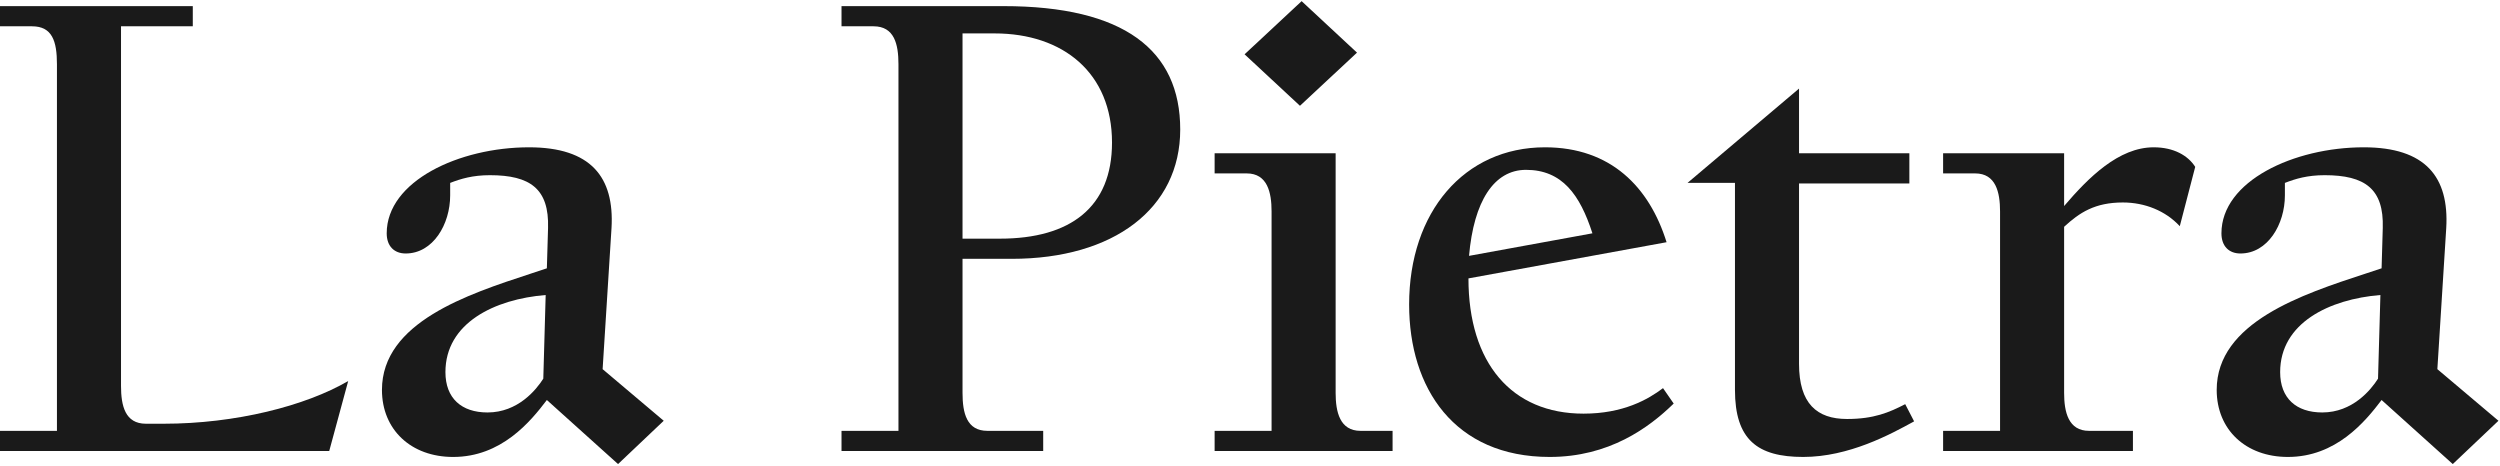
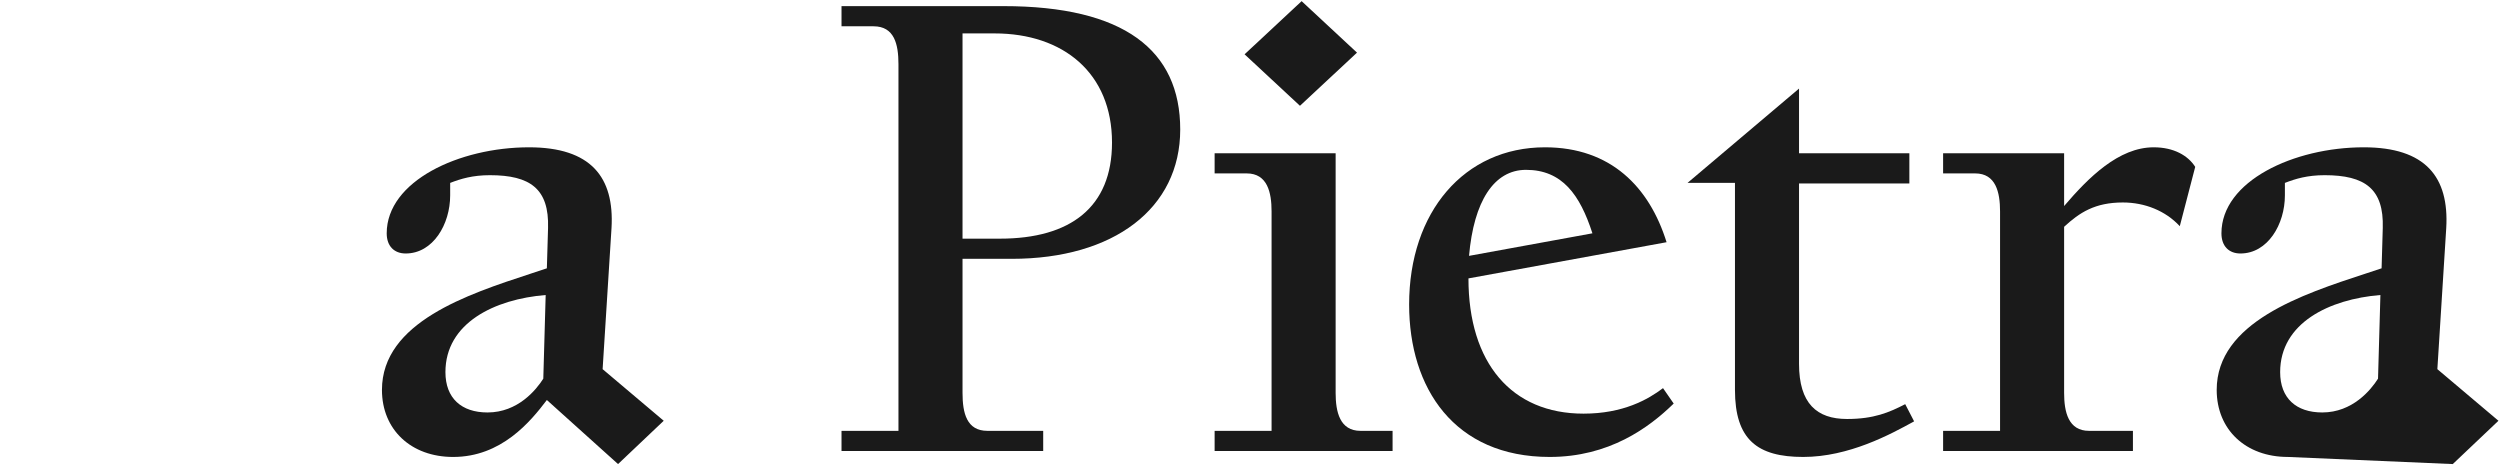
<svg xmlns="http://www.w3.org/2000/svg" width="1165" height="217" viewBox="0 0 1165 217" fill="none">
  <path d="M606.558 0.539L632.361 24.529L605.778 49.299L579.976 25.308L606.558 0.539Z" fill="#1A1A1A" />
-   <path d="M0 2.855V12.254H14.927C24.326 12.254 26.537 19.164 26.537 29.945V200.777H0V210.175H153.417L162.262 177.557C142.36 189.167 109.741 197.459 76.294 197.459H68.001C58.326 197.459 56.391 189.167 56.391 179.768V12.254H89.839V2.855H0Z" fill="#1A1A1A" />
  <path fill-rule="evenodd" clip-rule="evenodd" d="M209.78 91.036V85.231C214.756 83.296 220.284 81.637 228.301 81.637C247.098 81.637 255.943 87.995 255.391 106.239L254.838 125.036C252.437 125.844 249.919 126.668 247.319 127.519L247.304 127.524C217.883 137.156 177.991 150.215 177.991 181.704C177.991 200.224 191.536 212.94 211.162 212.94C233.553 212.94 247.098 196.631 254.838 186.403L288.009 216.257L309.294 196.078L280.822 172.029L284.968 106.239C286.35 82.467 275.293 68.645 246.545 68.645C213.927 68.645 180.203 84.402 180.203 108.727C180.203 114.808 183.796 118.126 189.048 118.126C201.764 118.126 209.78 104.581 209.78 91.036ZM253.179 176.452C249.862 181.704 241.293 192.208 227.195 192.208C215.032 192.208 207.569 185.574 207.569 173.411C207.569 150.467 230.512 139.41 254.285 137.475L253.179 176.452Z" fill="#1A1A1A" />
  <path fill-rule="evenodd" clip-rule="evenodd" d="M549.986 60.352C549.986 97.117 519.026 120.613 471.481 120.613H448.537V183.085C448.537 192.484 450.472 200.777 460.147 200.777H486.131V210.175H392.146V200.777H418.683V29.945C418.683 20.547 416.748 12.254 407.073 12.254H392.146V2.855H467.611C523.725 2.855 549.986 23.311 549.986 60.352ZM465.952 111.214C498.847 111.214 518.197 96.564 518.197 66.433C518.197 34.091 495.53 15.571 463.465 15.571H448.537V111.214H465.952Z" fill="#1A1A1A" />
  <path d="M592.551 200.776H566.014V210.175H648.942V200.776H634.015C624.34 200.776 622.405 191.931 622.405 183.085V71.409H566.014V80.807H580.941C590.616 80.807 592.551 89.653 592.551 98.499V200.776Z" fill="#1A1A1A" />
  <path fill-rule="evenodd" clip-rule="evenodd" d="M684.297 129.734C684.297 169.263 704.476 192.76 737.924 192.76C756.444 192.76 768.054 186.126 774.965 180.873L779.94 188.06C768.331 199.394 749.81 212.939 722.167 212.939C677.663 212.939 656.654 180.873 656.654 141.897C656.654 98.775 682.362 68.644 719.956 68.644C750.639 68.644 768.607 87.165 776.623 112.873L684.297 129.734ZM742.07 108.726C736.265 90.758 727.972 79.148 711.11 79.148C696.183 79.148 686.785 93.799 684.573 119.23L742.07 108.726Z" fill="#1A1A1A" />
  <path d="M808.494 85.23V181.703C808.494 204.922 818.998 212.939 840.283 212.939C861.568 212.939 880.918 202.435 891.975 196.353L887.828 188.337C880.365 192.207 873.178 195.248 860.739 195.248C846.641 195.248 838.348 188.061 838.348 169.54V85.506H889.763V71.409H838.348V41.278L786.38 85.23H808.494Z" fill="#1A1A1A" />
  <path d="M905.488 200.776H932.025V98.498C932.025 89.653 930.09 80.807 920.415 80.807H905.488V71.409H961.879V96.01C973.213 82.742 987.311 68.644 1003.62 68.644C1013.02 68.644 1019.65 72.514 1022.97 77.766L1015.78 105.409C1009.15 98.222 999.473 94.352 989.246 94.352C976.253 94.352 969.066 99.051 961.879 105.685V183.085C961.879 191.93 963.814 200.776 973.489 200.776H993.945V210.175H905.488V200.776Z" fill="#1A1A1A" />
-   <path fill-rule="evenodd" clip-rule="evenodd" d="M1064.76 91.035V85.23C1069.74 83.295 1075.27 81.636 1083.28 81.636C1102.08 81.636 1110.93 87.994 1110.37 106.238L1109.82 125.035C1107.42 125.845 1104.89 126.671 1102.29 127.523C1072.87 137.155 1032.98 150.214 1032.98 181.703C1032.98 200.223 1046.52 212.939 1066.15 212.939C1088.54 212.939 1102.08 196.63 1109.82 186.402L1142.99 216.256L1164.28 196.077L1135.81 172.028L1139.95 106.238C1141.33 82.466 1130.28 68.644 1101.53 68.644C1068.91 68.644 1035.19 84.401 1035.19 108.726C1035.19 114.807 1038.78 118.125 1044.03 118.125C1056.75 118.125 1064.76 104.58 1064.76 91.035ZM1108.16 176.451C1104.85 181.703 1096.28 192.207 1082.18 192.207C1070.02 192.207 1062.55 185.573 1062.55 173.41C1062.55 150.466 1085.5 139.409 1109.27 137.474L1108.16 176.451Z" fill="#1A1A1A" />
+   <path fill-rule="evenodd" clip-rule="evenodd" d="M1064.76 91.035V85.23C1069.74 83.295 1075.27 81.636 1083.28 81.636C1102.08 81.636 1110.93 87.994 1110.37 106.238L1109.82 125.035C1107.42 125.845 1104.89 126.671 1102.29 127.523C1072.87 137.155 1032.98 150.214 1032.98 181.703C1032.98 200.223 1046.52 212.939 1066.15 212.939L1142.99 216.256L1164.28 196.077L1135.81 172.028L1139.95 106.238C1141.33 82.466 1130.28 68.644 1101.53 68.644C1068.91 68.644 1035.19 84.401 1035.19 108.726C1035.19 114.807 1038.78 118.125 1044.03 118.125C1056.75 118.125 1064.76 104.58 1064.76 91.035ZM1108.16 176.451C1104.85 181.703 1096.28 192.207 1082.18 192.207C1070.02 192.207 1062.55 185.573 1062.55 173.41C1062.55 150.466 1085.5 139.409 1109.27 137.474L1108.16 176.451Z" fill="#1A1A1A" />
</svg>